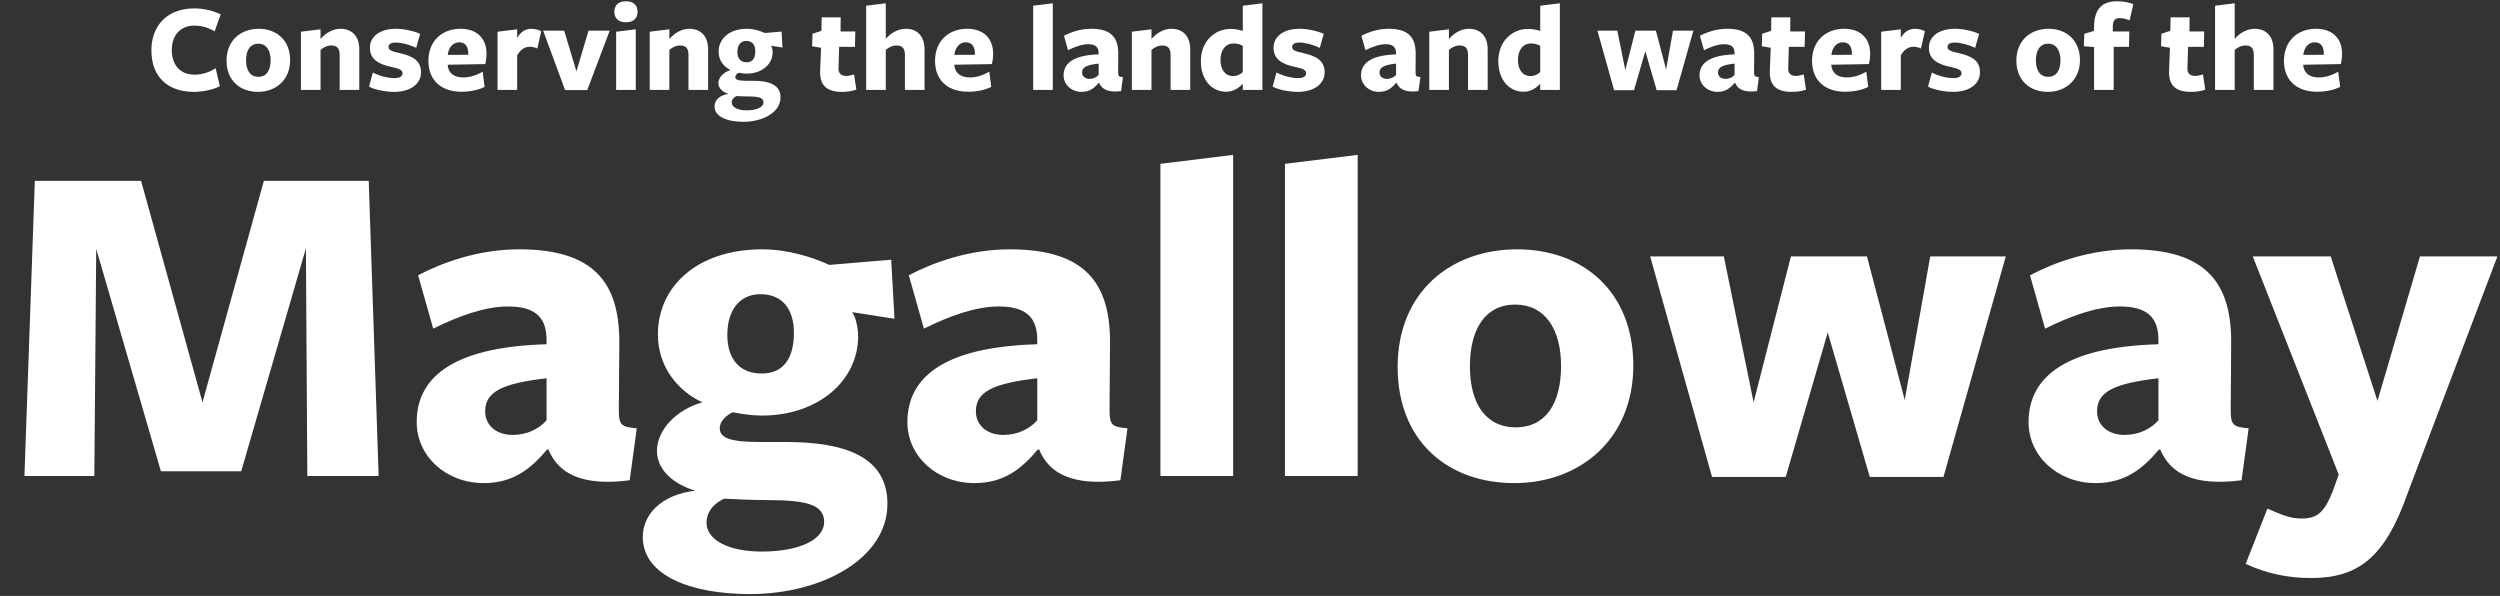
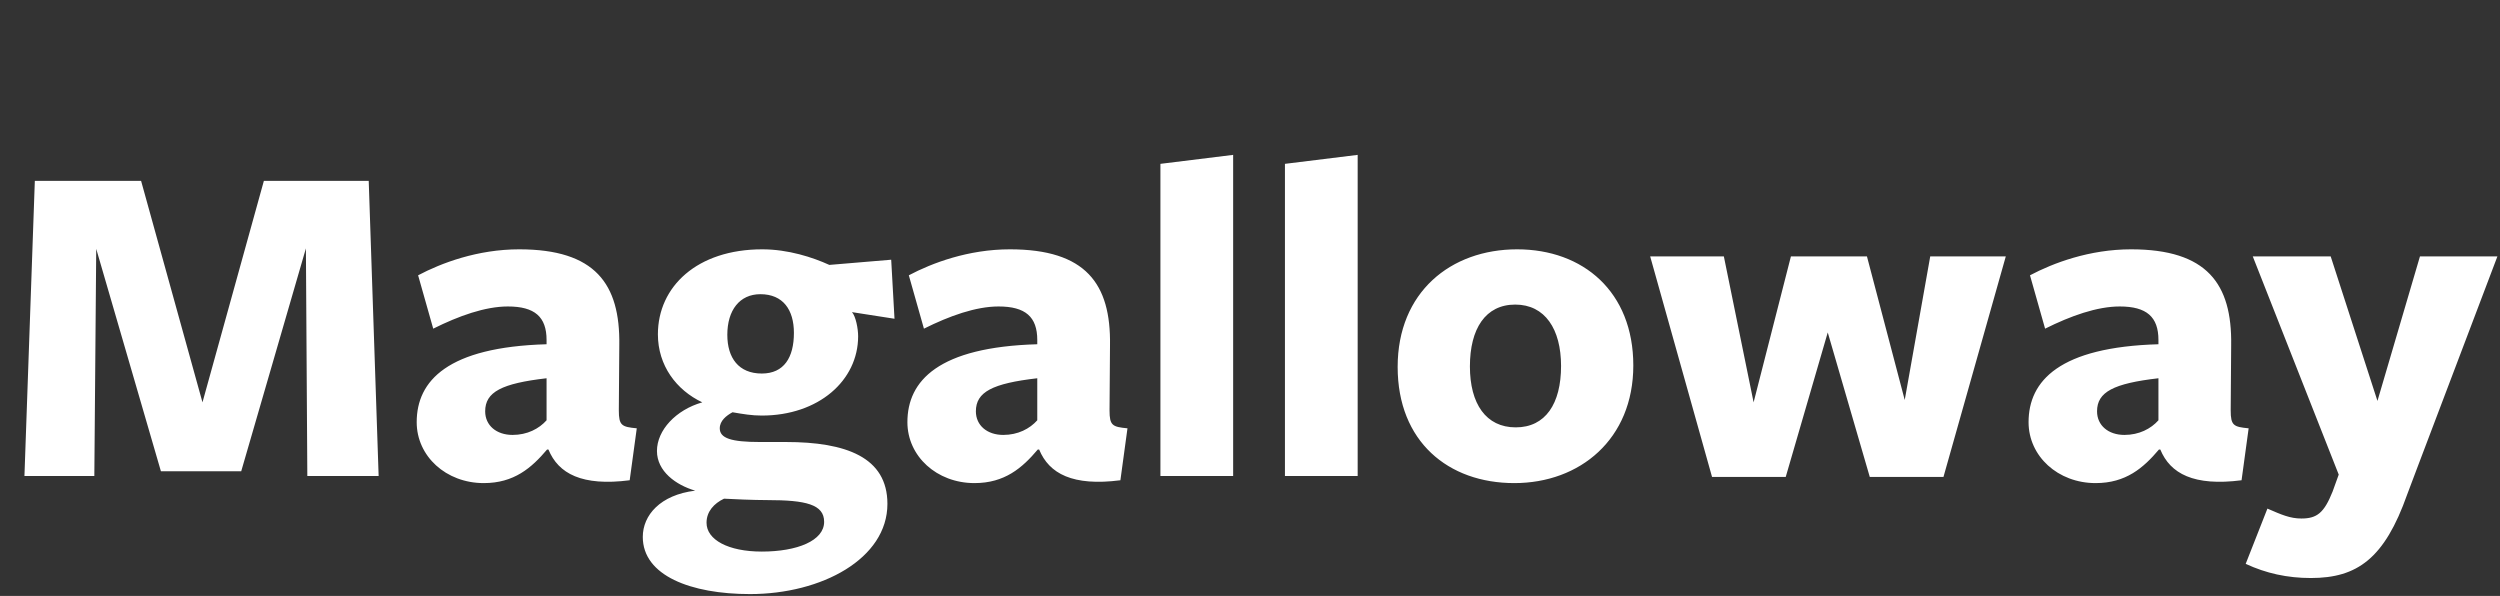
<svg xmlns="http://www.w3.org/2000/svg" class="hero-logo" viewBox="0 0 667 159" fill="none">
  <rect x="0" y="0" width="667" height="159" fill="#333333" stroke="none" />
  <path d="M81.994 127L81.616 66.268L64.354 125.74H42.934L25.672 66.394L25.168 127H6.52L9.292 48.25H37.642L54.022 107.344L70.402 48.25H98.374L101.02 127H81.994ZM145.824 112.132V100.918C133.854 102.304 129.444 104.572 129.444 109.738C129.444 113.518 132.468 116.038 136.752 116.038C140.658 116.038 143.808 114.4 145.824 112.132ZM146.328 119.944H145.95C141.792 124.858 137.13 128.89 129.066 128.89C118.986 128.89 111.174 121.708 111.174 112.636C111.174 101.548 119.49 92.602 145.824 91.846V90.712C145.824 84.538 142.674 81.766 135.492 81.766C129.444 81.766 122.388 84.286 115.584 87.688L111.552 73.45C117.726 70.174 127.428 66.52 138.516 66.52C158.802 66.52 165.48 75.718 165.228 92.098L165.102 109.486C165.102 113.518 165.858 113.896 169.89 114.274L168 128.134C155.274 129.772 148.974 126.37 146.328 119.944ZM194.049 89.326C194.049 95.5 197.073 99.658 203.247 99.658C209.169 99.658 211.815 95.374 211.815 88.822C211.815 82.648 208.917 78.49 202.869 78.49C197.325 78.49 194.049 82.774 194.049 89.326ZM193.167 133.048C190.521 134.308 188.505 136.45 188.505 139.474C188.505 144.01 194.301 147.16 203.247 147.16C212.697 147.16 219.879 144.262 219.879 139.222C219.879 134.56 214.965 133.426 204.759 133.426C201.105 133.426 195.309 133.174 193.167 133.048ZM185.481 130.906C180.315 129.394 175.275 125.74 175.275 120.322C175.275 114.778 180.315 109.36 187.371 107.344C180.441 104.068 175.527 97.516 175.527 89.2C175.527 76.474 185.985 66.52 203.373 66.52C210.303 66.52 216.855 68.662 221.265 70.678L237.771 69.292L238.653 85.042L227.313 83.278C228.321 84.412 228.951 87.688 228.951 89.704C228.951 101.548 218.367 110.872 203.247 110.872C200.601 110.872 198.333 110.494 195.435 109.99C193.797 110.872 192.033 112.258 192.033 114.274C192.033 116.92 195.057 117.928 202.743 117.928C202.743 117.928 210.177 117.928 209.673 117.928C225.675 117.928 236.763 121.96 236.763 134.434C236.763 149.05 219.249 158.5 200.097 158.5C184.347 158.5 171.495 153.586 171.495 143.254C171.495 137.458 176.157 132.04 185.481 130.906ZM276.745 112.132V100.918C264.775 102.304 260.365 104.572 260.365 109.738C260.365 113.518 263.389 116.038 267.673 116.038C271.579 116.038 274.729 114.4 276.745 112.132ZM277.249 119.944H276.871C272.713 124.858 268.051 128.89 259.987 128.89C249.907 128.89 242.095 121.708 242.095 112.636C242.095 101.548 250.411 92.602 276.745 91.846V90.712C276.745 84.538 273.595 81.766 266.413 81.766C260.365 81.766 253.309 84.286 246.505 87.688L242.473 73.45C248.647 70.174 258.349 66.52 269.437 66.52C289.723 66.52 296.401 75.718 296.149 92.098L296.023 109.486C296.023 113.518 296.779 113.896 300.811 114.274L298.921 128.134C286.195 129.772 279.895 126.37 277.249 119.944ZM329.003 127H309.599V43.714L329.003 41.32V127ZM362.226 127H342.822V43.714L362.226 41.32V127ZM435.768 97.516C435.768 117.172 421.53 128.89 404.016 128.89C386.376 128.89 372.894 117.802 372.894 97.894C372.894 77.986 387.006 66.52 404.772 66.52C422.412 66.52 435.768 77.86 435.768 97.516ZM416.49 97.642C416.49 87.814 412.206 81.262 404.268 81.262C396.33 81.262 392.172 87.688 392.172 97.768C392.172 107.722 396.456 114.022 404.394 114.022C412.332 114.022 416.49 107.722 416.49 97.642ZM476.43 127.252H456.774L440.268 68.41H459.924L467.862 107.344L477.816 68.41H498.102L508.182 106.714L514.986 68.41H535.146L518.514 127.252H498.858L487.644 88.696L476.43 127.252ZM575.872 112.132V100.918C563.902 102.304 559.492 104.572 559.492 109.738C559.492 113.518 562.516 116.038 566.8 116.038C570.706 116.038 573.856 114.4 575.872 112.132ZM576.376 119.944H575.998C571.84 124.858 567.178 128.89 559.114 128.89C549.034 128.89 541.222 121.708 541.222 112.636C541.222 101.548 549.538 92.602 575.872 91.846V90.712C575.872 84.538 572.722 81.766 565.54 81.766C559.492 81.766 552.436 84.286 545.632 87.688L541.6 73.45C547.774 70.174 557.476 66.52 568.564 66.52C588.85 66.52 595.528 75.718 595.276 92.098L595.15 109.486C595.15 113.518 595.906 113.896 599.938 114.274L598.048 128.134C585.322 129.772 579.022 126.37 576.376 119.944ZM666.308 68.41L645.14 124.228L642.242 131.914C636.194 149.05 628.886 154.216 616.538 154.216C610.238 154.216 604.568 152.956 599.15 150.436L604.946 135.694C608.726 137.332 610.994 138.34 614.018 138.34C618.176 138.34 620.066 136.828 622.334 131.158L623.972 126.622L601.04 68.41H621.83L634.304 106.966L645.644 68.41H666.308Z" fill="white" />
-   <path d="M58.889 3.838L57.257 8.36C55.659 7.408 53.789 6.83 51.885 6.83C48.213 6.83 45.833 9.312 45.833 13.324C45.833 17.37 48.077 19.92 51.919 19.92C53.993 19.92 55.931 19.24 57.529 18.186L58.651 22.98C56.985 23.898 54.163 24.51 51.681 24.51C44.881 24.51 40.393 20.6 40.393 13.46C40.393 6.592 44.847 2.24 51.851 2.24C54.435 2.24 56.951 2.886 58.889 3.838ZM77.407 16.044C77.407 21.348 73.565 24.51 68.839 24.51C64.079 24.51 60.441 21.518 60.441 16.146C60.441 10.774 64.249 7.68 69.043 7.68C73.803 7.68 77.407 10.74 77.407 16.044ZM72.205 16.078C72.205 13.426 71.049 11.658 68.907 11.658C66.765 11.658 65.643 13.392 65.643 16.112C65.643 18.798 66.799 20.498 68.941 20.498C71.083 20.498 72.205 18.798 72.205 16.078ZM95.855 24H90.619V14.65C90.619 12.746 89.769 12.134 88.375 12.134C87.219 12.134 86.199 12.712 85.519 13.324V24H80.283V8.462L85.519 7.816C85.519 7.816 85.519 10.162 85.519 10.4C86.913 8.802 88.783 7.68 90.823 7.68C93.985 7.68 95.855 9.754 95.855 13.12V24ZM112.326 19.308C112.326 22.164 109.81 24.51 105.152 24.51C102.976 24.51 100.12 24 98.454 23.116L99.474 19.342C101.31 20.294 103.418 20.838 105.254 20.838C106.648 20.838 107.396 20.362 107.396 19.546C107.396 18.662 106.512 18.322 104.71 17.914C101.038 17.2 98.692 15.84 98.692 12.746C98.692 9.788 101.276 7.68 105.662 7.68C107.77 7.68 110.524 8.292 112.088 9.04L111.034 12.78C109.232 11.896 107.09 11.352 105.594 11.352C104.336 11.352 103.656 11.76 103.656 12.542C103.656 13.392 104.642 13.732 106.376 14.106C110.116 14.922 112.326 16.146 112.326 19.308ZM119.43 17.268V17.336C119.6 19.444 121.062 20.668 123.612 20.668C125.346 20.668 127.182 20.056 128.78 19.138L129.29 23.184C127.692 24 125.414 24.476 123.136 24.476C117.764 24.476 114.296 21.484 114.296 16.214C114.296 11.046 117.832 7.68 122.864 7.68C127.352 7.68 129.8 10.366 129.8 14.31C129.8 15.16 129.664 16.418 129.46 17.098L119.43 17.268ZM119.464 14.65L124.938 14.616C124.938 14.548 124.938 14.378 124.938 14.31C124.938 12.44 124.156 11.284 122.524 11.284C120.722 11.284 119.634 12.848 119.464 14.65ZM137.98 14.786V24H132.744V8.462L137.98 7.816V10.128C138.898 8.53 140.122 7.68 141.788 7.68C142.638 7.68 143.556 7.884 144.406 8.326L143.352 12.95C142.74 12.644 142.06 12.474 141.38 12.474C140.088 12.474 138.932 13.12 137.98 14.786ZM162.664 8.19L156.68 24.034H150.764L144.916 8.19H150.526L153.79 19.036L157.02 8.19H162.664ZM170.099 3.158C170.099 4.96 168.943 5.946 167.005 5.946C165.101 5.946 163.911 4.96 163.911 3.158C163.911 1.322 165.101 0.336 167.005 0.336C168.943 0.336 170.099 1.322 170.099 3.158ZM169.623 24H164.387V8.462L169.623 7.816V24ZM188.923 24H183.687V14.65C183.687 12.746 182.837 12.134 181.443 12.134C180.287 12.134 179.267 12.712 178.587 13.324V24H173.351V8.462L178.587 7.816C178.587 7.816 178.587 10.162 178.587 10.4C179.981 8.802 181.851 7.68 183.891 7.68C187.053 7.68 188.923 9.754 188.923 13.12V24ZM196.724 13.834C196.724 15.5 197.54 16.622 199.206 16.622C200.804 16.622 201.518 15.466 201.518 13.698C201.518 12.032 200.736 10.91 199.104 10.91C197.608 10.91 196.724 12.066 196.724 13.834ZM196.486 25.632C195.772 25.972 195.228 26.55 195.228 27.366C195.228 28.59 196.792 29.44 199.206 29.44C201.756 29.44 203.694 28.658 203.694 27.298C203.694 26.04 202.368 25.734 199.614 25.734C198.628 25.734 197.064 25.666 196.486 25.632ZM194.412 25.054C193.018 24.646 191.658 23.66 191.658 22.198C191.658 20.702 193.018 19.24 194.922 18.696C193.052 17.812 191.726 16.044 191.726 13.8C191.726 10.366 194.548 7.68 199.24 7.68C201.11 7.68 202.878 8.258 204.068 8.802L208.522 8.428L208.76 12.678L205.7 12.202C205.972 12.508 206.142 13.392 206.142 13.936C206.142 17.132 203.286 19.648 199.206 19.648C198.492 19.648 197.88 19.546 197.098 19.41C196.656 19.648 196.18 20.022 196.18 20.566C196.18 21.28 196.996 21.552 199.07 21.552C199.07 21.552 201.076 21.552 200.94 21.552C205.258 21.552 208.25 22.64 208.25 26.006C208.25 29.95 203.524 32.5 198.356 32.5C194.106 32.5 190.638 31.174 190.638 28.386C190.638 26.822 191.896 25.36 194.412 25.054ZM228.475 23.932C227.251 24.306 226.231 24.51 224.633 24.51C220.723 24.51 218.615 22.912 218.819 18.764L219.057 12.746L216.677 12.338L216.779 9.006L219.159 8.224L219.227 4.62H224.293L224.259 8.394H228.203L228.101 12.508H223.885L223.715 18.186C223.647 19.648 224.497 20.26 225.789 20.26C226.435 20.26 227.149 20.09 227.863 19.852L228.475 23.932ZM246.664 24H241.428V14.65C241.428 12.746 240.578 12.134 239.252 12.134C238.028 12.134 237.008 12.712 236.328 13.324V24H231.092V1.526L236.328 0.88C236.328 0.88 236.328 10.094 236.328 10.366C237.722 8.768 239.592 7.68 241.666 7.68C244.794 7.68 246.664 9.754 246.664 13.12V24ZM254.6 17.268V17.336C254.77 19.444 256.232 20.668 258.782 20.668C260.516 20.668 262.352 20.056 263.95 19.138L264.46 23.184C262.862 24 260.584 24.476 258.306 24.476C252.934 24.476 249.466 21.484 249.466 16.214C249.466 11.046 253.002 7.68 258.034 7.68C262.522 7.68 264.97 10.366 264.97 14.31C264.97 15.16 264.834 16.418 264.63 17.098L254.6 17.268ZM254.634 14.65L260.108 14.616C260.108 14.548 260.108 14.378 260.108 14.31C260.108 12.44 259.326 11.284 257.694 11.284C255.892 11.284 254.804 12.848 254.634 14.65ZM280.886 24H275.65V1.526L280.886 0.88V24ZM293.115 19.988V16.962C289.885 17.336 288.695 17.948 288.695 19.342C288.695 20.362 289.511 21.042 290.667 21.042C291.721 21.042 292.571 20.6 293.115 19.988ZM293.251 22.096H293.149C292.027 23.422 290.769 24.51 288.593 24.51C285.873 24.51 283.765 22.572 283.765 20.124C283.765 17.132 286.009 14.718 293.115 14.514V14.208C293.115 12.542 292.265 11.794 290.327 11.794C288.695 11.794 286.791 12.474 284.955 13.392L283.867 9.55C285.533 8.666 288.151 7.68 291.143 7.68C296.617 7.68 298.419 10.162 298.351 14.582L298.317 19.274C298.317 20.362 298.521 20.464 299.609 20.566L299.099 24.306C295.665 24.748 293.965 23.83 293.251 22.096ZM317.552 24H312.316V14.65C312.316 12.746 311.466 12.134 310.072 12.134C308.916 12.134 307.896 12.712 307.216 13.324V24H301.98V8.462L307.216 7.816C307.216 7.816 307.216 10.162 307.216 10.4C308.61 8.802 310.48 7.68 312.52 7.68C315.682 7.68 317.552 9.754 317.552 13.12V24ZM331.575 8.258V1.526L336.811 0.88V24H331.575C331.575 24 331.575 22.538 331.575 22.368C330.589 23.388 329.127 24.476 327.155 24.476C323.245 24.476 320.389 21.28 320.389 16.282C320.389 11.046 324.061 7.714 328.311 7.714C329.467 7.714 330.589 7.918 331.575 8.258ZM331.575 12.27C330.997 11.862 330.147 11.59 329.161 11.59C326.951 11.59 325.625 13.392 325.625 16.01C325.625 18.696 326.985 20.294 328.923 20.294C330.079 20.294 330.895 19.886 331.575 19.206C331.575 19.274 331.575 12.27 331.575 12.27ZM353.414 19.308C353.414 22.164 350.898 24.51 346.24 24.51C344.064 24.51 341.208 24 339.542 23.116L340.562 19.342C342.398 20.294 344.506 20.838 346.342 20.838C347.736 20.838 348.484 20.362 348.484 19.546C348.484 18.662 347.6 18.322 345.798 17.914C342.126 17.2 339.78 15.84 339.78 12.746C339.78 9.788 342.364 7.68 346.75 7.68C348.858 7.68 351.612 8.292 353.176 9.04L352.122 12.78C350.32 11.896 348.178 11.352 346.682 11.352C345.424 11.352 344.744 11.76 344.744 12.542C344.744 13.392 345.73 13.732 347.464 14.106C351.204 14.922 353.414 16.146 353.414 19.308ZM372.471 19.988V16.962C369.241 17.336 368.051 17.948 368.051 19.342C368.051 20.362 368.867 21.042 370.023 21.042C371.077 21.042 371.927 20.6 372.471 19.988ZM372.607 22.096H372.505C371.383 23.422 370.125 24.51 367.949 24.51C365.229 24.51 363.121 22.572 363.121 20.124C363.121 17.132 365.365 14.718 372.471 14.514V14.208C372.471 12.542 371.621 11.794 369.683 11.794C368.051 11.794 366.147 12.474 364.311 13.392L363.223 9.55C364.889 8.666 367.507 7.68 370.499 7.68C375.973 7.68 377.775 10.162 377.707 14.582L377.673 19.274C377.673 20.362 377.877 20.464 378.965 20.566L378.455 24.306C375.021 24.748 373.321 23.83 372.607 22.096ZM396.908 24H391.672V14.65C391.672 12.746 390.822 12.134 389.428 12.134C388.272 12.134 387.252 12.712 386.572 13.324V24H381.336V8.462L386.572 7.816C386.572 7.816 386.572 10.162 386.572 10.4C387.966 8.802 389.836 7.68 391.876 7.68C395.038 7.68 396.908 9.754 396.908 13.12V24ZM410.93 8.258V1.526L416.166 0.88V24H410.93C410.93 24 410.93 22.538 410.93 22.368C409.944 23.388 408.482 24.476 406.51 24.476C402.6 24.476 399.744 21.28 399.744 16.282C399.744 11.046 403.416 7.714 407.666 7.714C408.822 7.714 409.944 7.918 410.93 8.258ZM410.93 12.27C410.352 11.862 409.502 11.59 408.516 11.59C406.306 11.59 404.98 13.392 404.98 16.01C404.98 18.696 406.34 20.294 408.278 20.294C409.434 20.294 410.25 19.886 410.93 19.206C410.93 19.274 410.93 12.27 410.93 12.27ZM435.949 24.068H430.645L426.191 8.19H431.495L433.637 18.696L436.323 8.19H441.797L444.517 18.526L446.353 8.19H451.793L447.305 24.068H442.001L438.975 13.664L435.949 24.068ZM462.783 19.988V16.962C459.553 17.336 458.363 17.948 458.363 19.342C458.363 20.362 459.179 21.042 460.335 21.042C461.389 21.042 462.239 20.6 462.783 19.988ZM462.919 22.096H462.817C461.695 23.422 460.437 24.51 458.261 24.51C455.541 24.51 453.433 22.572 453.433 20.124C453.433 17.132 455.677 14.718 462.783 14.514V14.208C462.783 12.542 461.933 11.794 459.995 11.794C458.363 11.794 456.459 12.474 454.623 13.392L453.535 9.55C455.201 8.666 457.819 7.68 460.811 7.68C466.285 7.68 468.087 10.162 468.019 14.582L467.985 19.274C467.985 20.362 468.189 20.464 469.277 20.566L468.767 24.306C465.333 24.748 463.633 23.83 462.919 22.096ZM481.848 23.932C480.624 24.306 479.604 24.51 478.006 24.51C474.096 24.51 471.988 22.912 472.192 18.764L472.43 12.746L470.05 12.338L470.152 9.006L472.532 8.224L472.6 4.62H477.666L477.632 8.394H481.576L481.474 12.508H477.258L477.088 18.186C477.02 19.648 477.87 20.26 479.162 20.26C479.808 20.26 480.522 20.09 481.236 19.852L481.848 23.932ZM488.583 17.268V17.336C488.753 19.444 490.215 20.668 492.765 20.668C494.499 20.668 496.335 20.056 497.933 19.138L498.443 23.184C496.845 24 494.567 24.476 492.289 24.476C486.917 24.476 483.449 21.484 483.449 16.214C483.449 11.046 486.985 7.68 492.017 7.68C496.505 7.68 498.953 10.366 498.953 14.31C498.953 15.16 498.817 16.418 498.613 17.098L488.583 17.268ZM488.617 14.65L494.091 14.616C494.091 14.548 494.091 14.378 494.091 14.31C494.091 12.44 493.309 11.284 491.677 11.284C489.875 11.284 488.787 12.848 488.617 14.65ZM507.132 14.786V24H501.896V8.462L507.132 7.816V10.128C508.05 8.53 509.274 7.68 510.94 7.68C511.79 7.68 512.708 7.884 513.558 8.326L512.504 12.95C511.892 12.644 511.212 12.474 510.532 12.474C509.24 12.474 508.084 13.12 507.132 14.786ZM528.261 19.308C528.261 22.164 525.745 24.51 521.087 24.51C518.911 24.51 516.055 24 514.389 23.116L515.409 19.342C517.245 20.294 519.353 20.838 521.189 20.838C522.583 20.838 523.331 20.362 523.331 19.546C523.331 18.662 522.447 18.322 520.645 17.914C516.973 17.2 514.627 15.84 514.627 12.746C514.627 9.788 517.211 7.68 521.597 7.68C523.705 7.68 526.459 8.292 528.023 9.04L526.969 12.78C525.167 11.896 523.025 11.352 521.529 11.352C520.271 11.352 519.591 11.76 519.591 12.542C519.591 13.392 520.577 13.732 522.311 14.106C526.051 14.922 528.261 16.146 528.261 19.308ZM554.934 16.044C554.934 21.348 551.092 24.51 546.366 24.51C541.606 24.51 537.968 21.518 537.968 16.146C537.968 10.774 541.776 7.68 546.57 7.68C551.33 7.68 554.934 10.74 554.934 16.044ZM549.732 16.078C549.732 13.426 548.576 11.658 546.434 11.658C544.292 11.658 543.17 13.392 543.17 16.112C543.17 18.798 544.326 20.498 546.468 20.498C548.61 20.498 549.732 18.798 549.732 16.078ZM569.166 1.118C569.166 1.152 568.18 5.47 568.18 5.436C567.364 5.13 566.582 4.824 565.528 4.824C564.168 4.824 563.692 5.606 563.692 7.136V8.394H568.112L568.01 12.508H563.93V24H558.694V12.542L555.974 12.338L556.11 9.006L558.66 8.258L558.694 6.898C558.83 2.308 560.904 0.336 564.882 0.336C566.82 0.336 568.316 0.778 569.166 1.118ZM588.364 23.932C587.14 24.306 586.12 24.51 584.522 24.51C580.612 24.51 578.504 22.912 578.708 18.764L578.946 12.746L576.566 12.338L576.668 9.006L579.048 8.224L579.116 4.62H584.182L584.148 8.394H588.092L587.99 12.508H583.774L583.604 18.186C583.536 19.648 584.386 20.26 585.678 20.26C586.324 20.26 587.038 20.09 587.752 19.852L588.364 23.932ZM606.552 24H601.316V14.65C601.316 12.746 600.466 12.134 599.14 12.134C597.916 12.134 596.896 12.712 596.216 13.324V24H590.98V1.526L596.216 0.88C596.216 0.88 596.216 10.094 596.216 10.366C597.61 8.768 599.48 7.68 601.554 7.68C604.682 7.68 606.552 9.754 606.552 13.12V24ZM614.489 17.268V17.336C614.659 19.444 616.121 20.668 618.671 20.668C620.405 20.668 622.241 20.056 623.839 19.138L624.349 23.184C622.751 24 620.473 24.476 618.195 24.476C612.823 24.476 609.355 21.484 609.355 16.214C609.355 11.046 612.891 7.68 617.923 7.68C622.411 7.68 624.859 10.366 624.859 14.31C624.859 15.16 624.723 16.418 624.519 17.098L614.489 17.268ZM614.523 14.65L619.997 14.616C619.997 14.548 619.997 14.378 619.997 14.31C619.997 12.44 619.215 11.284 617.583 11.284C615.781 11.284 614.693 12.848 614.523 14.65Z" fill="white" />
</svg>